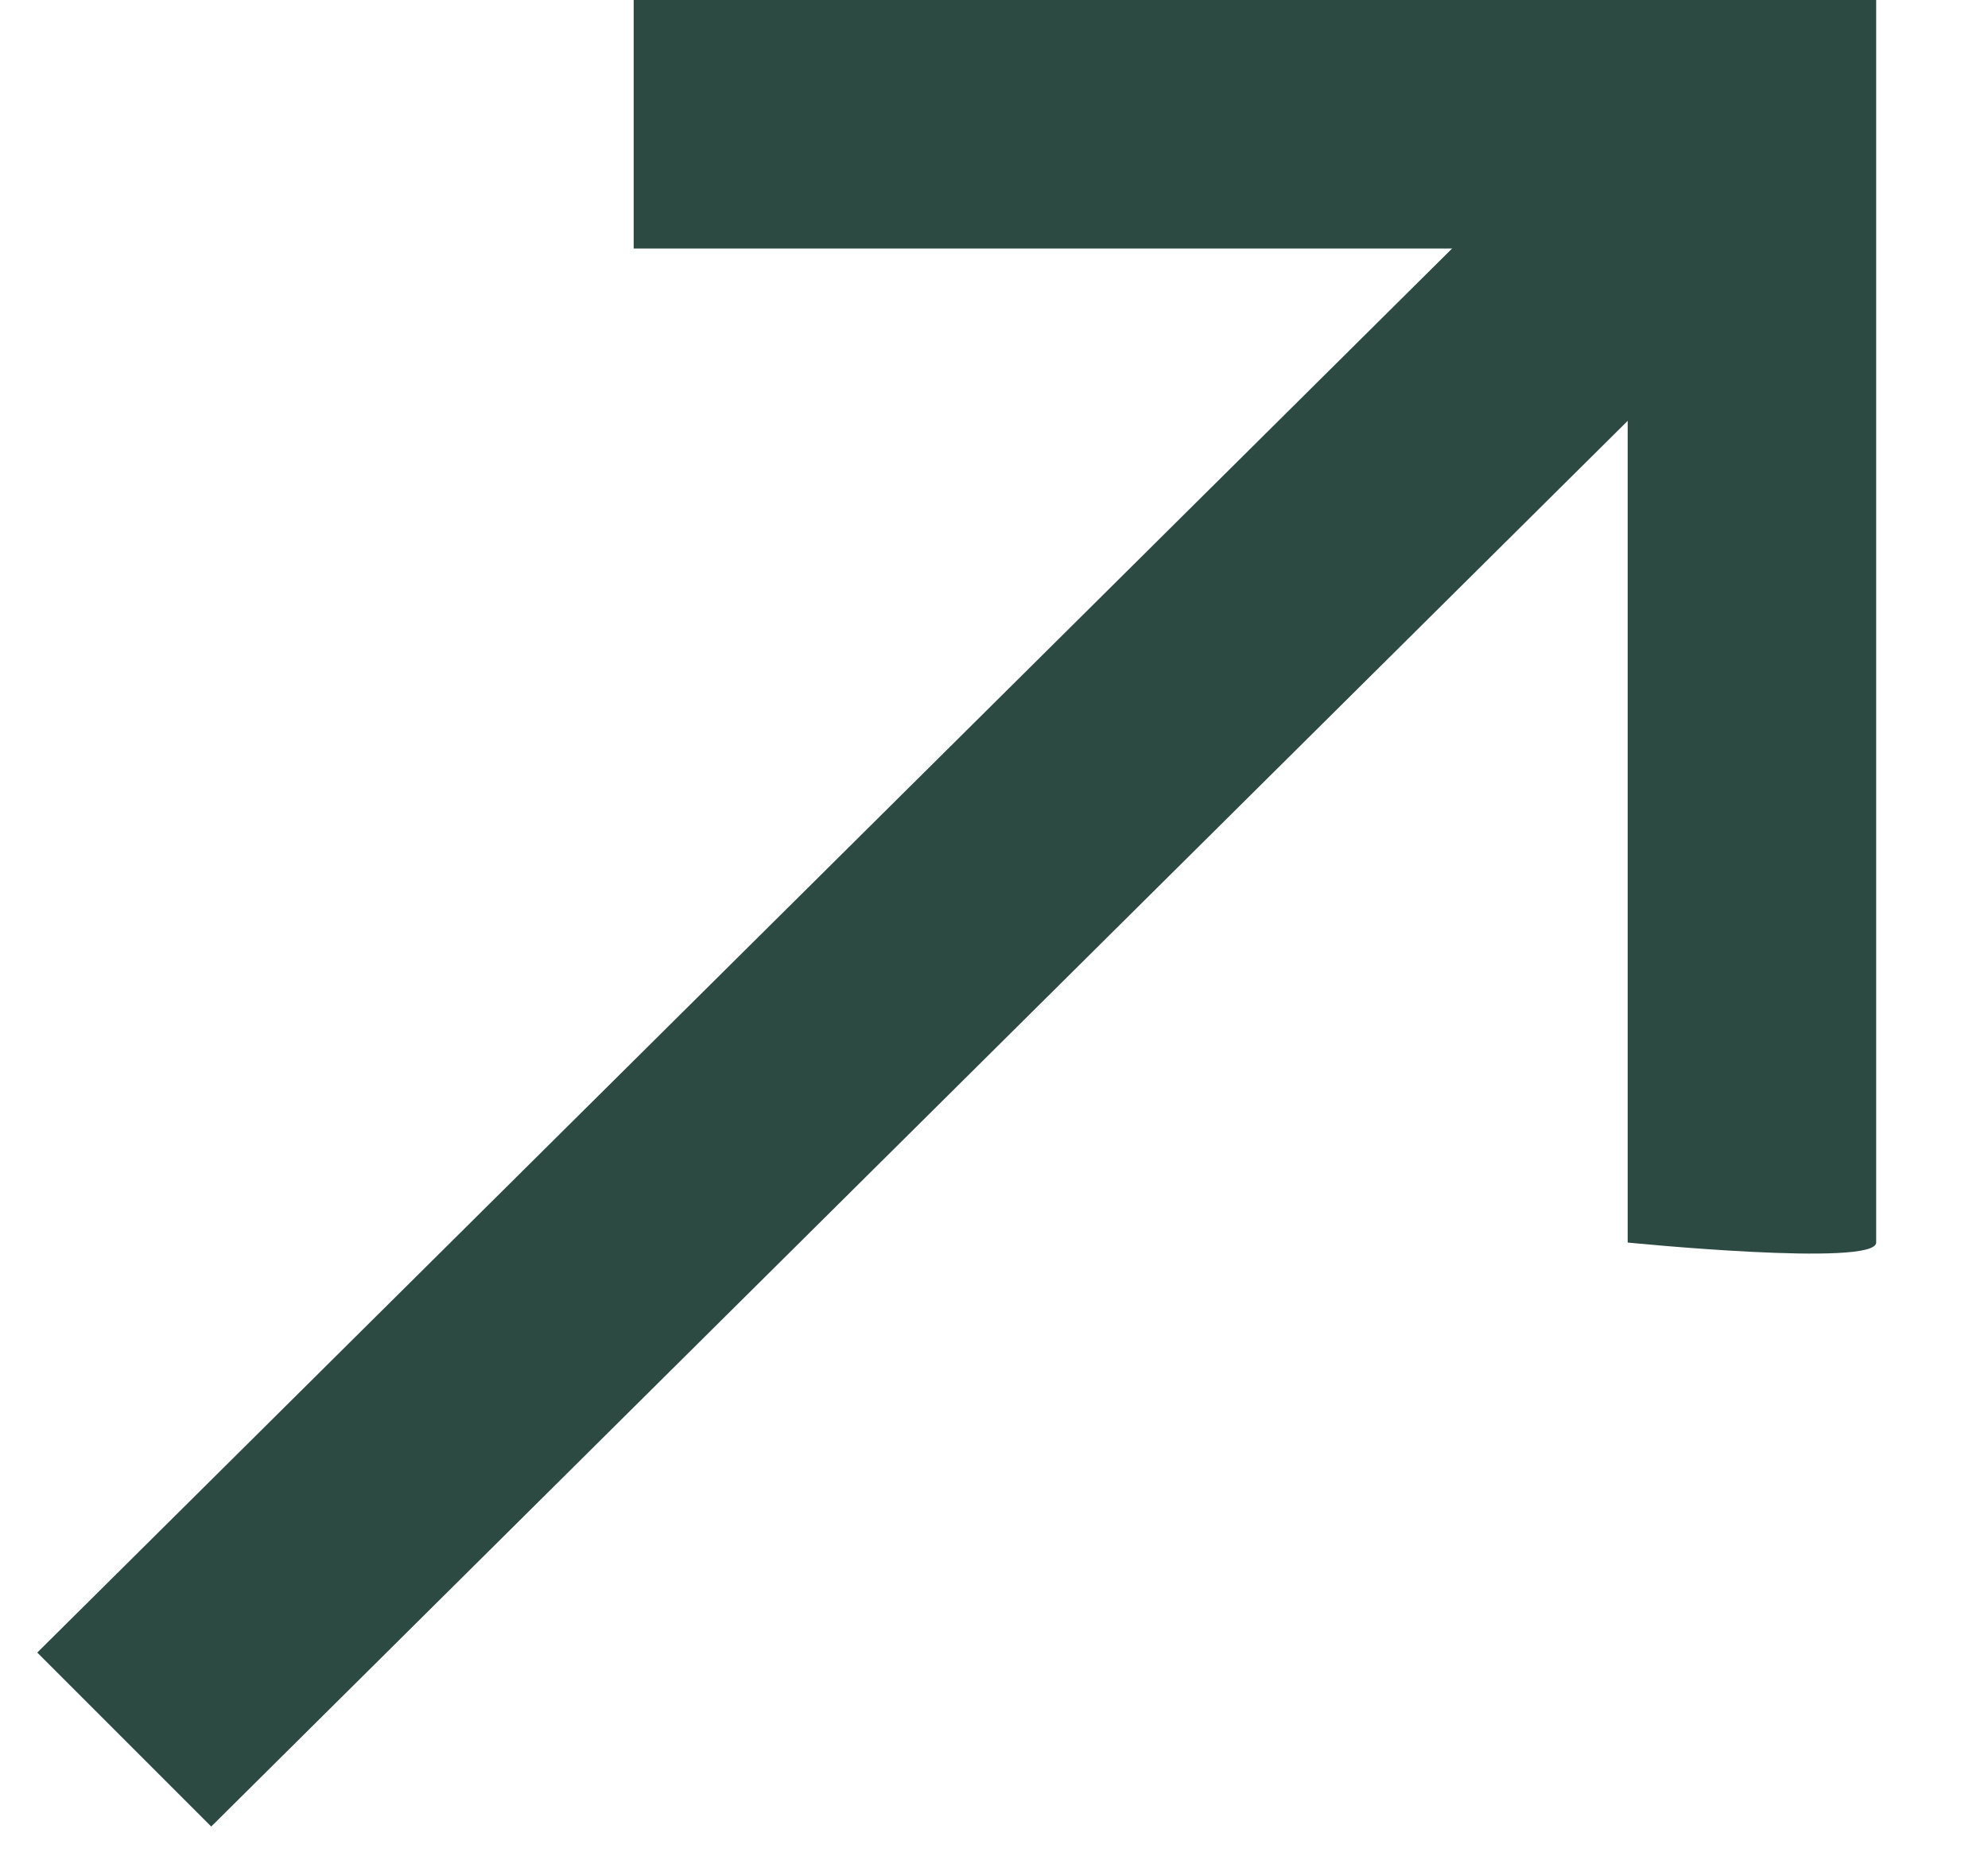
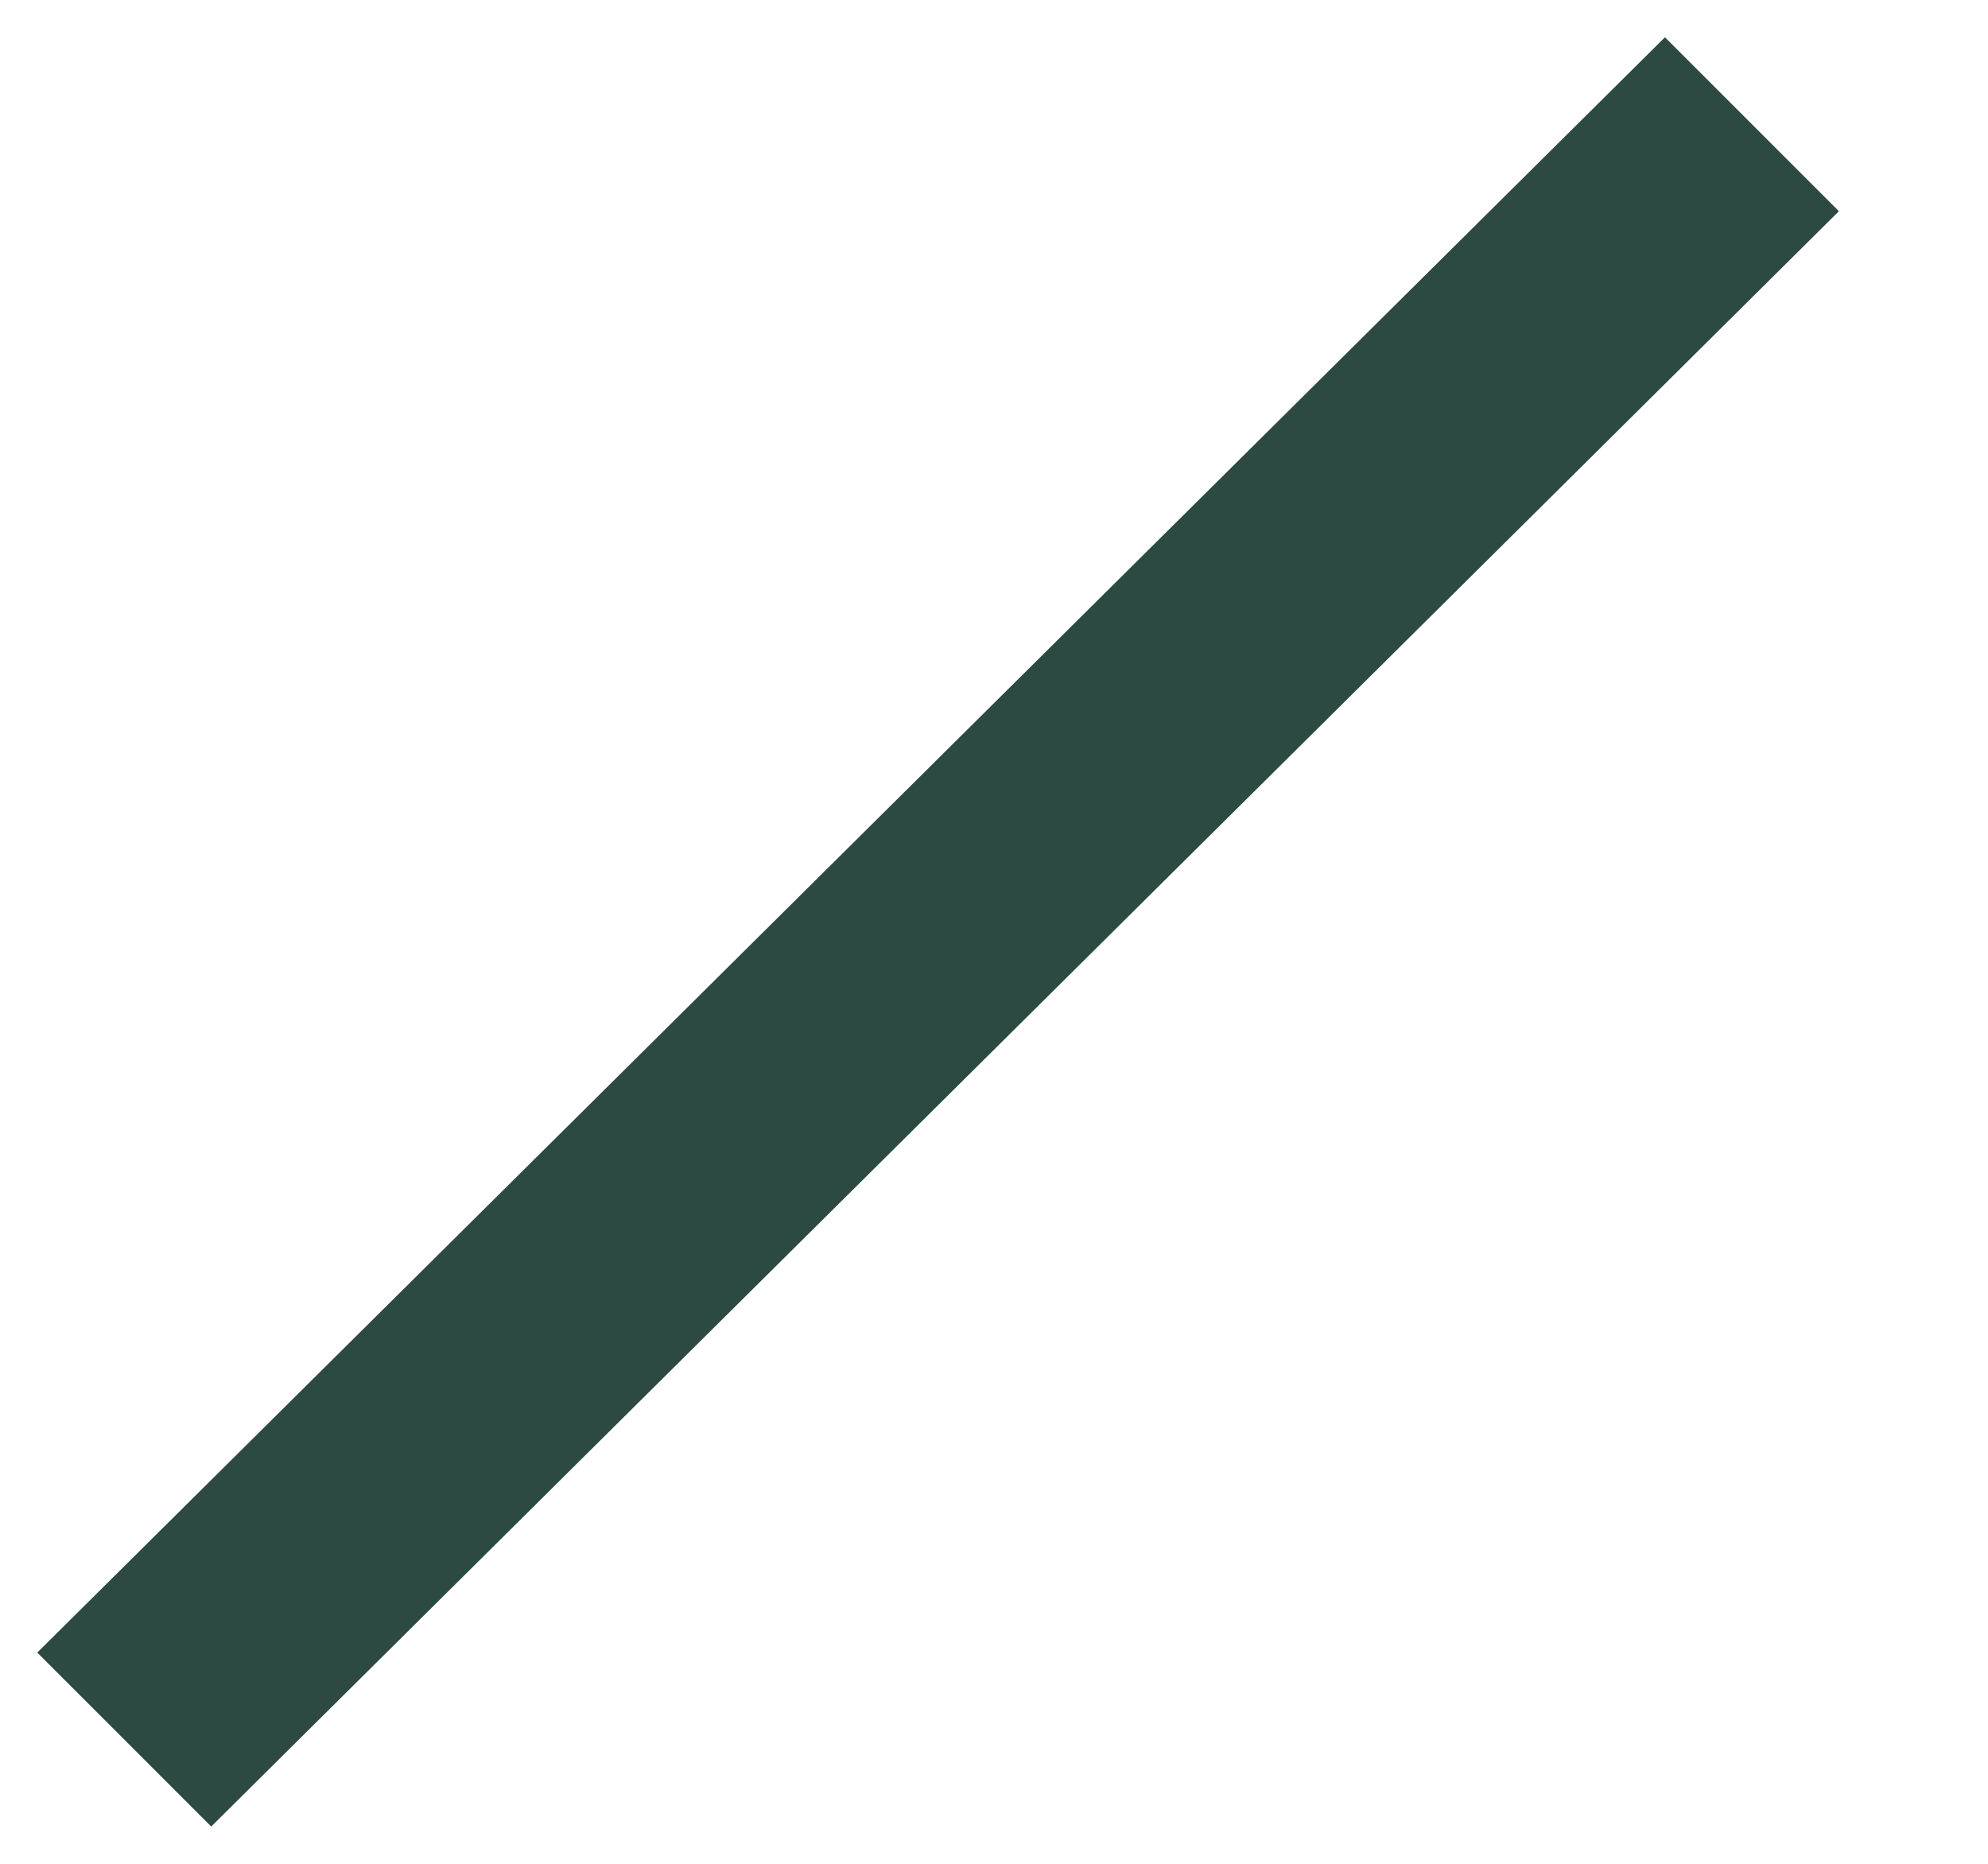
<svg xmlns="http://www.w3.org/2000/svg" id="Layer_1" x="0px" y="0px" viewBox="0 0 16 15" style="enable-background:new 0 0 16 15;" xml:space="preserve">
  <style type="text/css"> .st0{fill:#2C4942;} </style>
-   <path class="st0" d="M15.1,0L15.1,0h-10v2h8v8c0,0,2,0.2,2,0V0z" />
  <polygon class="st0" points="1.7,14.7 14.8,1.7 13.4,0.3 0.3,13.3 " />
</svg>